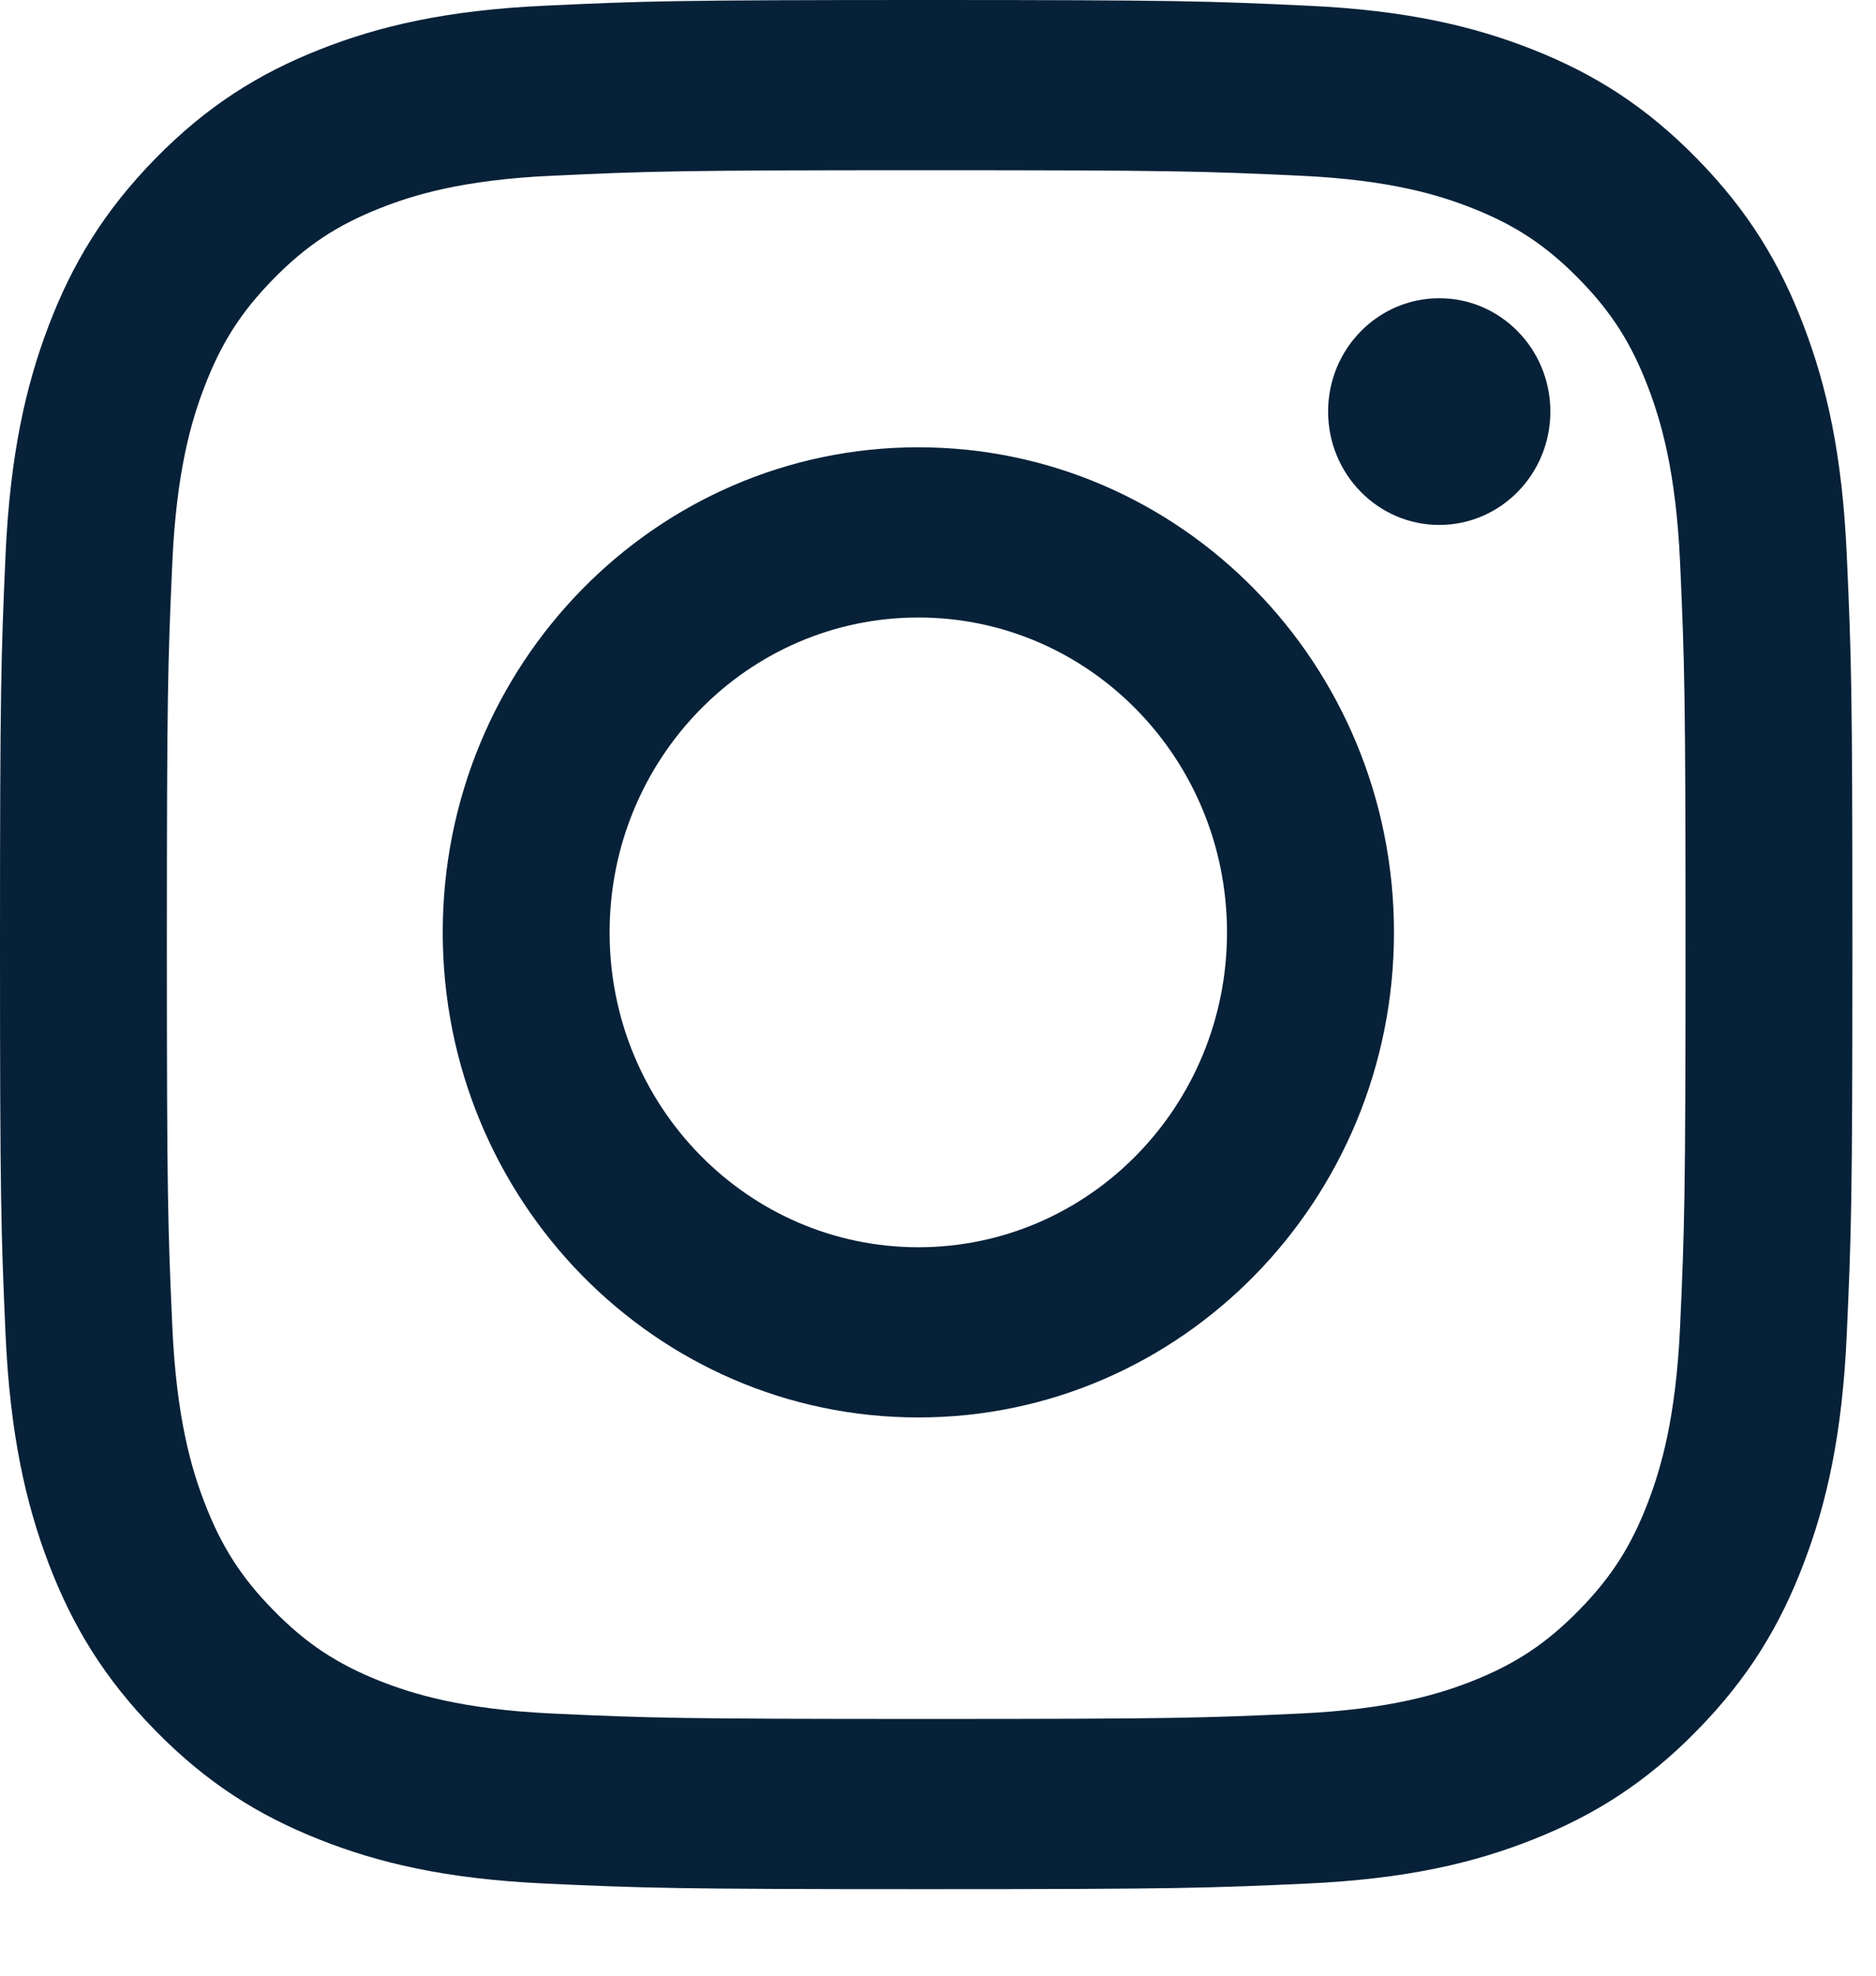
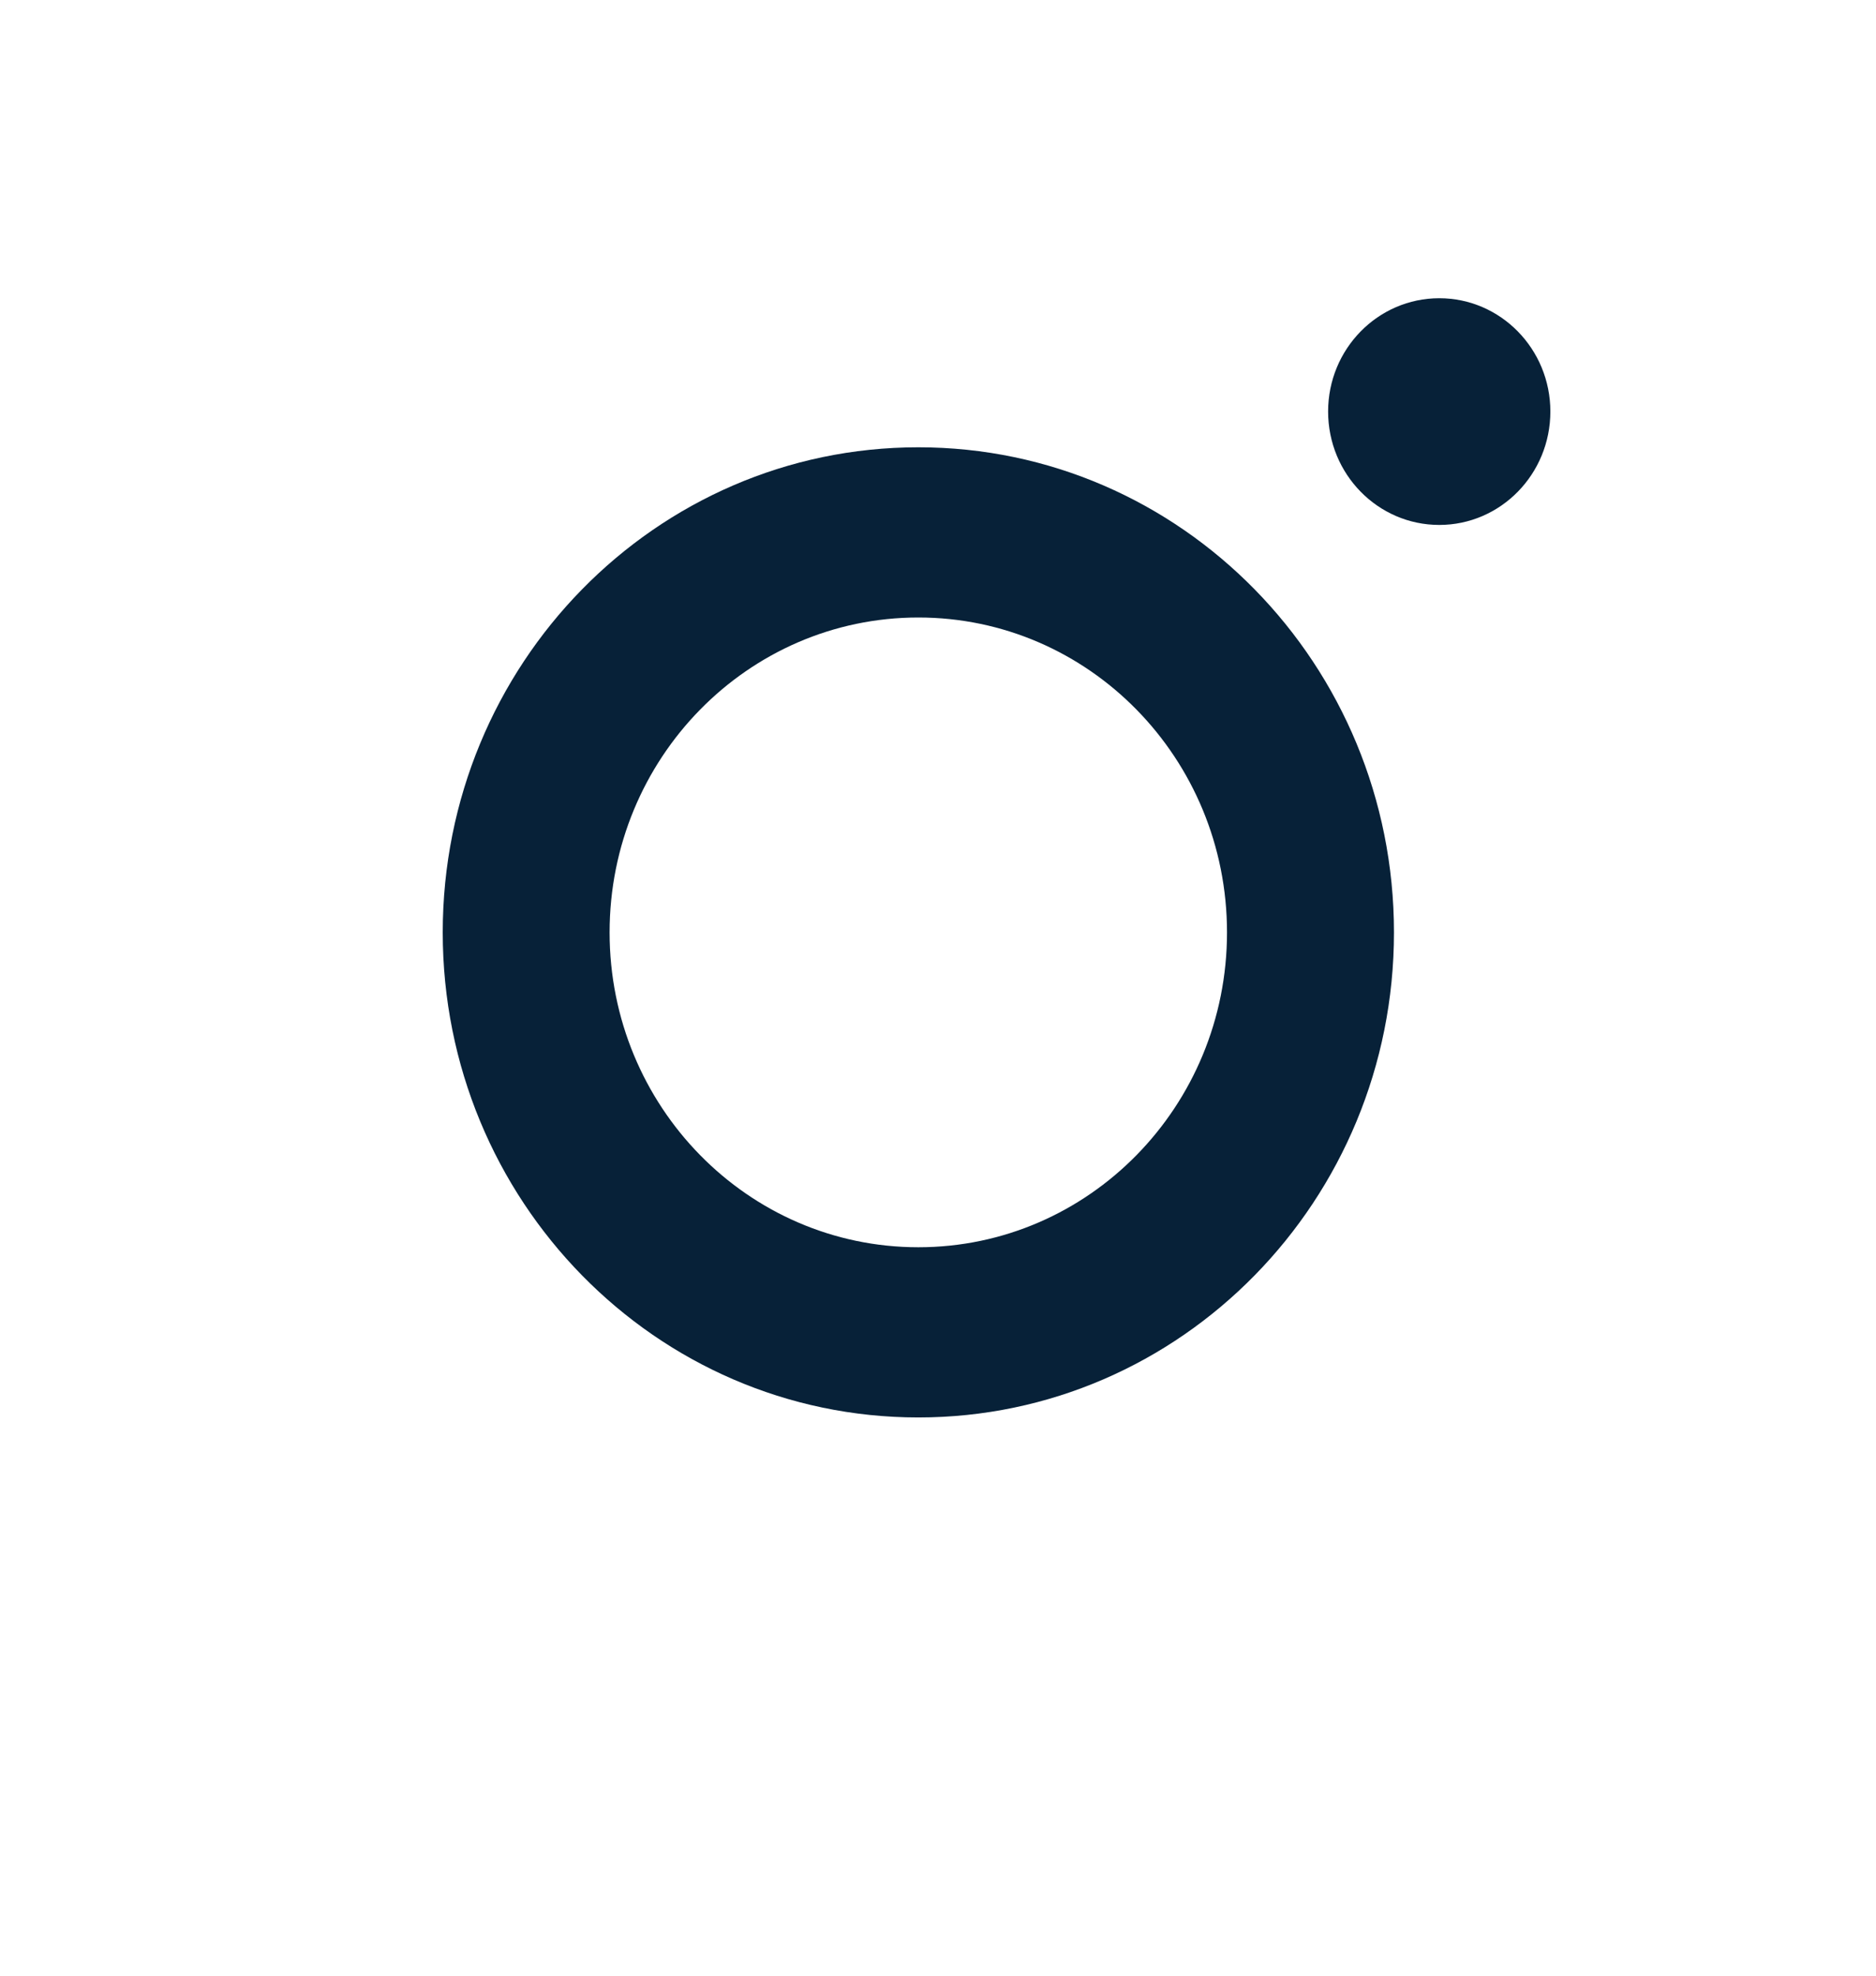
<svg xmlns="http://www.w3.org/2000/svg" width="19px" height="20px" viewBox="0 0 19 20" version="1.1">
  <title>C7B34E1B-1CED-4F1E-8AE8-B304F440178F</title>
  <desc>Created with sketchtool.</desc>
  <defs />
  <g id="•-Connect" stroke="none" stroke-width="1" fill="none" fill-rule="evenodd">
    <g id="Connect-Icons---Hover" transform="translate(-185, -45)" fill="#072138">
      <g id="icon-instagram" transform="translate(185, 45)">
-         <path d="M9.38,0 C6.833,0 6.513,0.011 5.513,0.058 C4.514,0.104 3.833,0.266 3.236,0.502 C2.619,0.746 2.096,1.073 1.574,1.605 C1.053,2.137 0.732,2.67 0.492,3.299 C0.261,3.907 0.102,4.602 0.056,5.62 C0.011,6.64 0,6.965 0,9.562 C0,12.159 0.011,12.485 0.056,13.505 C0.102,14.522 0.261,15.218 0.492,15.826 C0.732,16.455 1.053,16.988 1.574,17.519 C2.096,18.051 2.619,18.378 3.236,18.622 C3.833,18.859 4.514,19.02 5.513,19.067 C6.513,19.113 6.833,19.124 9.38,19.124 C11.928,19.124 12.247,19.113 13.248,19.067 C14.246,19.02 14.928,18.859 15.525,18.622 C16.142,18.378 16.665,18.051 17.186,17.519 C17.708,16.988 18.029,16.455 18.268,15.826 C18.5,15.218 18.659,14.522 18.704,13.505 C18.75,12.485 18.761,12.159 18.761,9.562 C18.761,6.965 18.75,6.64 18.704,5.62 C18.659,4.602 18.5,3.907 18.268,3.299 C18.029,2.67 17.708,2.137 17.186,1.605 C16.665,1.073 16.142,0.746 15.525,0.502 C14.928,0.266 14.246,0.104 13.248,0.058 C12.247,0.011 11.928,0 9.38,0 M9.38,1.723 C11.885,1.723 12.182,1.733 13.171,1.779 C14.085,1.821 14.582,1.977 14.913,2.108 C15.351,2.281 15.663,2.489 15.991,2.823 C16.32,3.158 16.523,3.476 16.693,3.923 C16.821,4.26 16.974,4.766 17.016,5.698 C17.061,6.707 17.071,7.009 17.071,9.562 C17.071,12.115 17.061,12.418 17.016,13.426 C16.974,14.358 16.821,14.865 16.693,15.202 C16.523,15.648 16.32,15.967 15.991,16.301 C15.663,16.636 15.351,16.843 14.913,17.017 C14.582,17.147 14.085,17.303 13.171,17.346 C12.182,17.392 11.885,17.401 9.38,17.401 C6.875,17.401 6.579,17.392 5.59,17.346 C4.675,17.303 4.179,17.147 3.848,17.017 C3.41,16.843 3.098,16.636 2.77,16.301 C2.441,15.967 2.238,15.648 2.068,15.202 C1.939,14.865 1.787,14.358 1.745,13.426 C1.7,12.418 1.69,12.115 1.69,9.562 C1.69,7.009 1.7,6.707 1.745,5.698 C1.787,4.766 1.939,4.26 2.068,3.923 C2.238,3.476 2.441,3.158 2.77,2.823 C3.098,2.489 3.41,2.281 3.848,2.108 C4.179,1.977 4.675,1.821 5.59,1.779 C6.579,1.733 6.876,1.723 9.38,1.723" id="Fill-1" />
        <path d="M9.301,12.626 C7.574,12.626 6.174,11.199 6.174,9.439 C6.174,7.678 7.574,6.251 9.301,6.251 C11.028,6.251 12.427,7.678 12.427,9.439 C12.427,11.199 11.028,12.626 9.301,12.626 M9.301,4.528 C6.64,4.528 4.484,6.727 4.484,9.439 C4.484,12.15 6.64,14.349 9.301,14.349 C11.961,14.349 14.118,12.15 14.118,9.439 C14.118,6.727 11.961,4.528 9.301,4.528" id="Fill-3" />
        <path d="M15.702,4.166 C15.702,4.8 15.198,5.314 14.577,5.314 C13.955,5.314 13.451,4.8 13.451,4.166 C13.451,3.533 13.955,3.019 14.577,3.019 C15.198,3.019 15.702,3.533 15.702,4.166" id="Fill-5" />
      </g>
    </g>
  </g>
</svg>